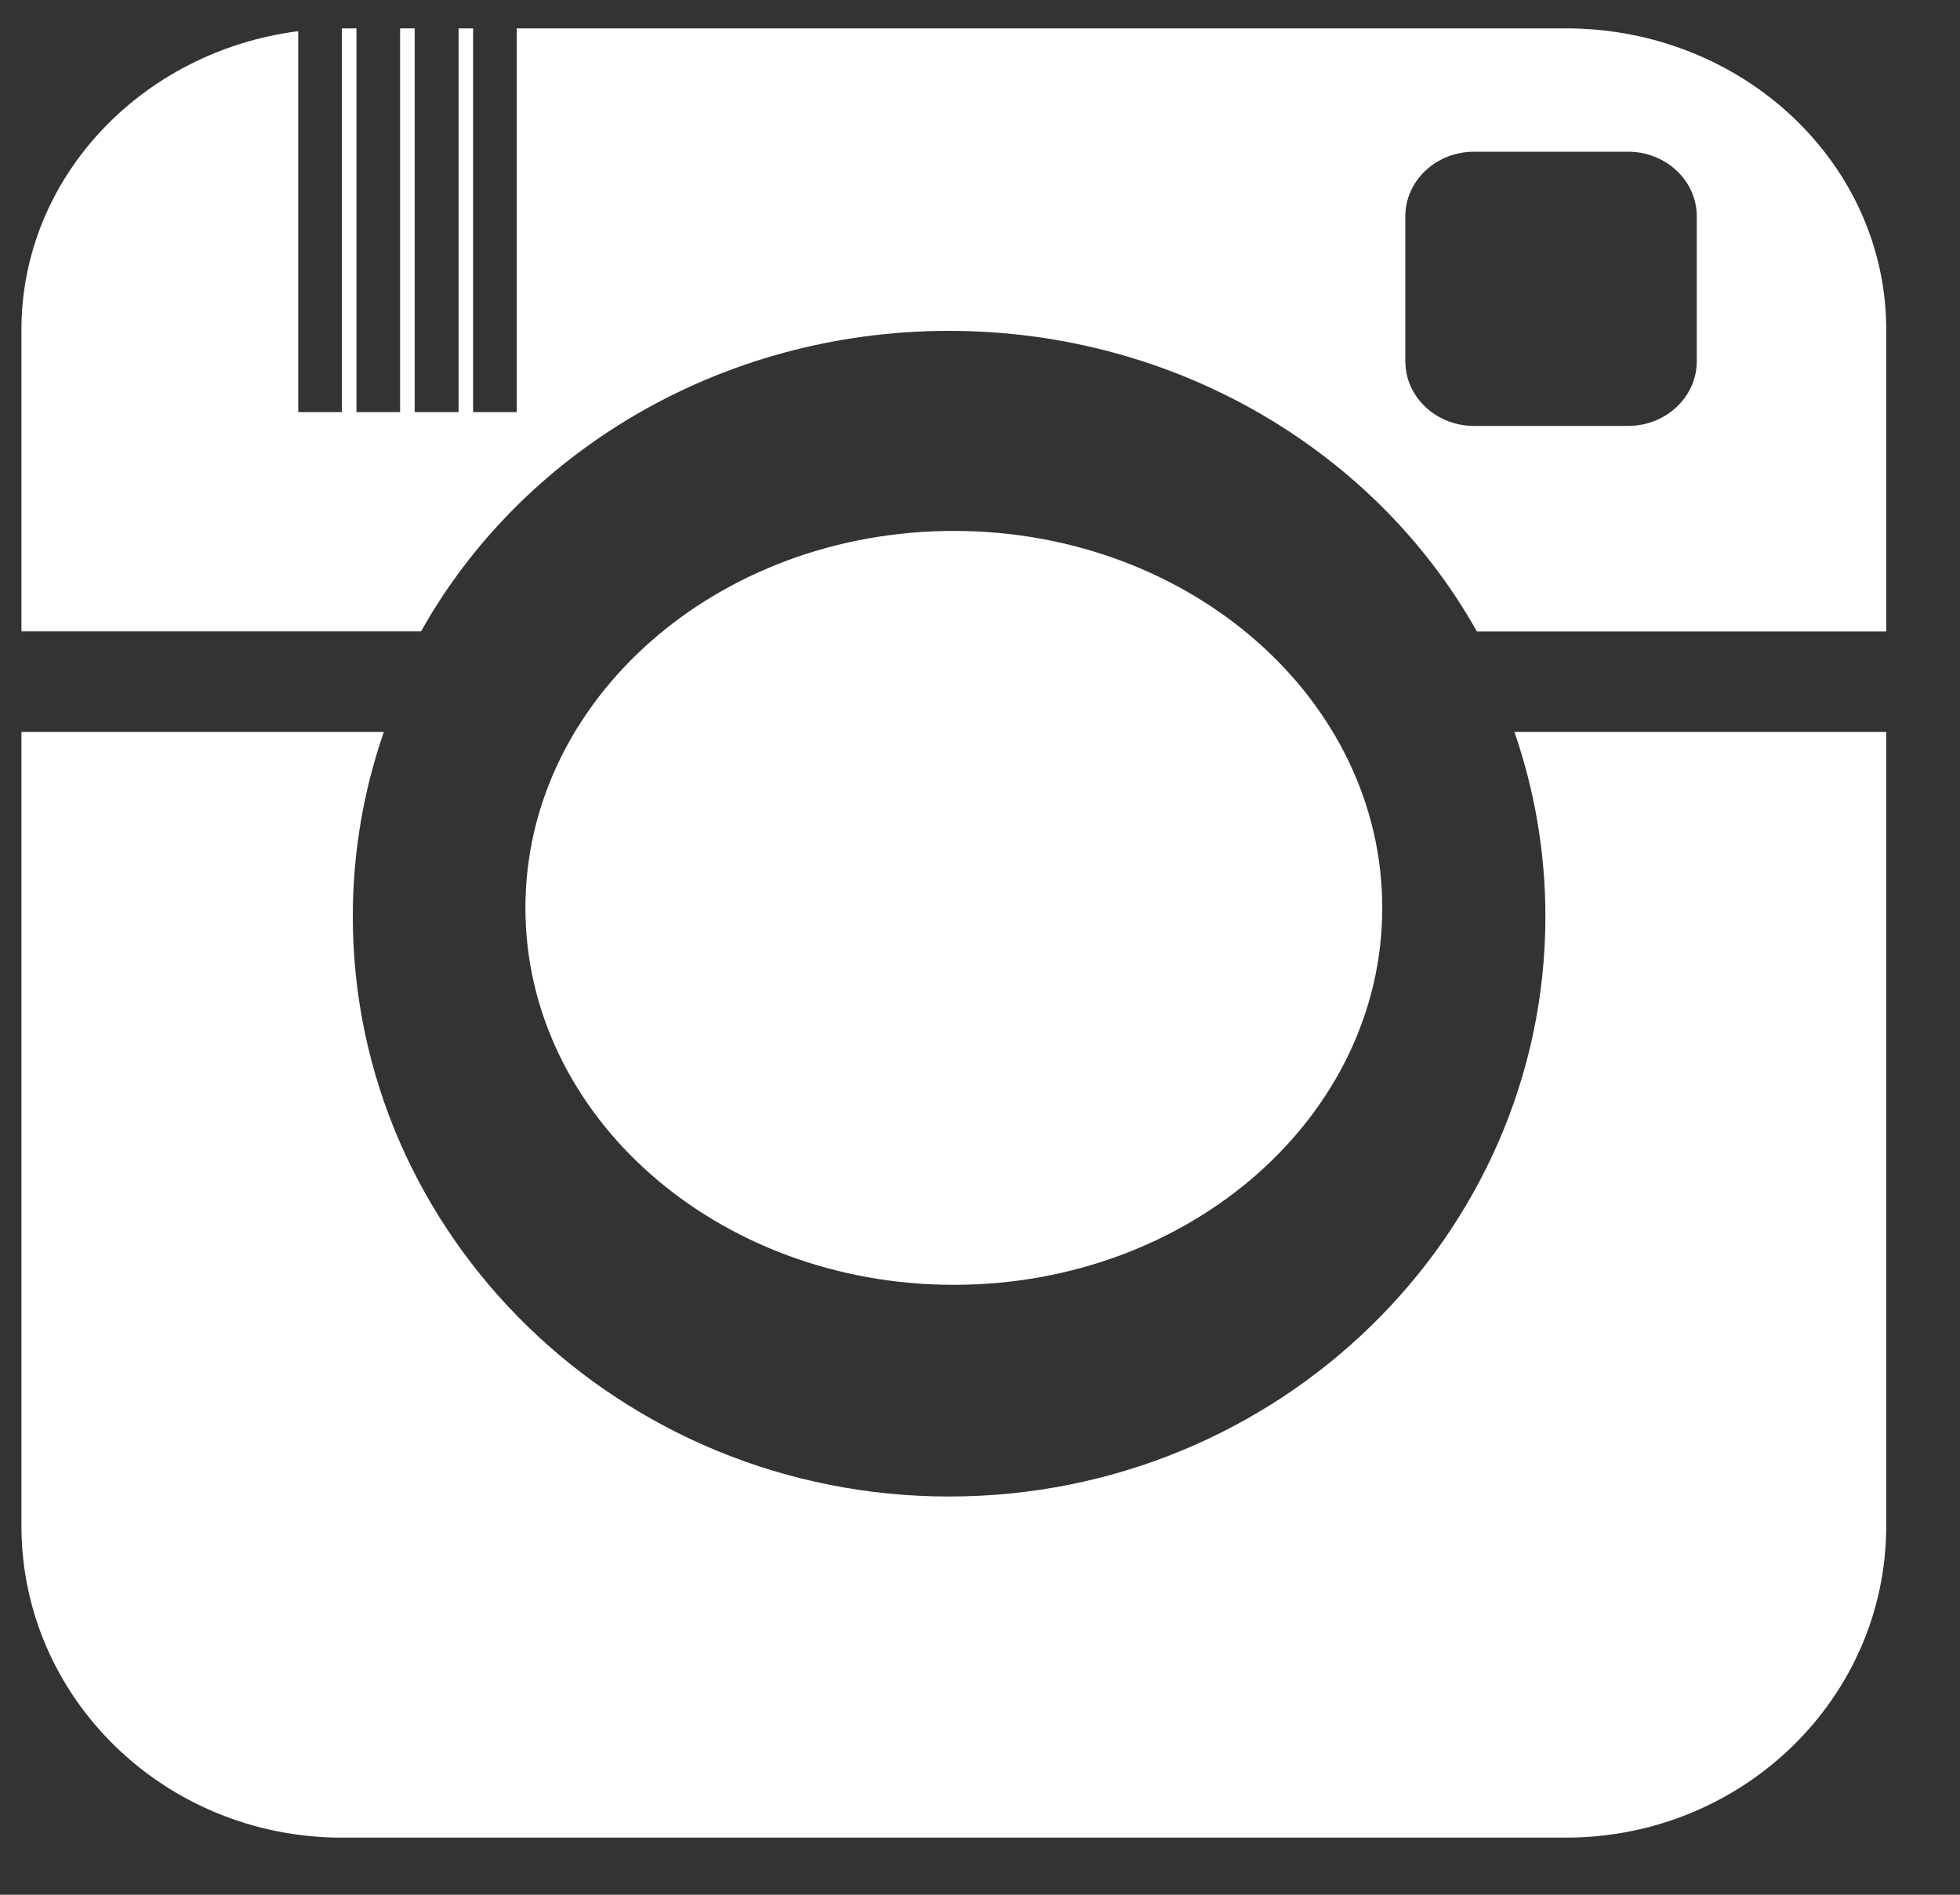
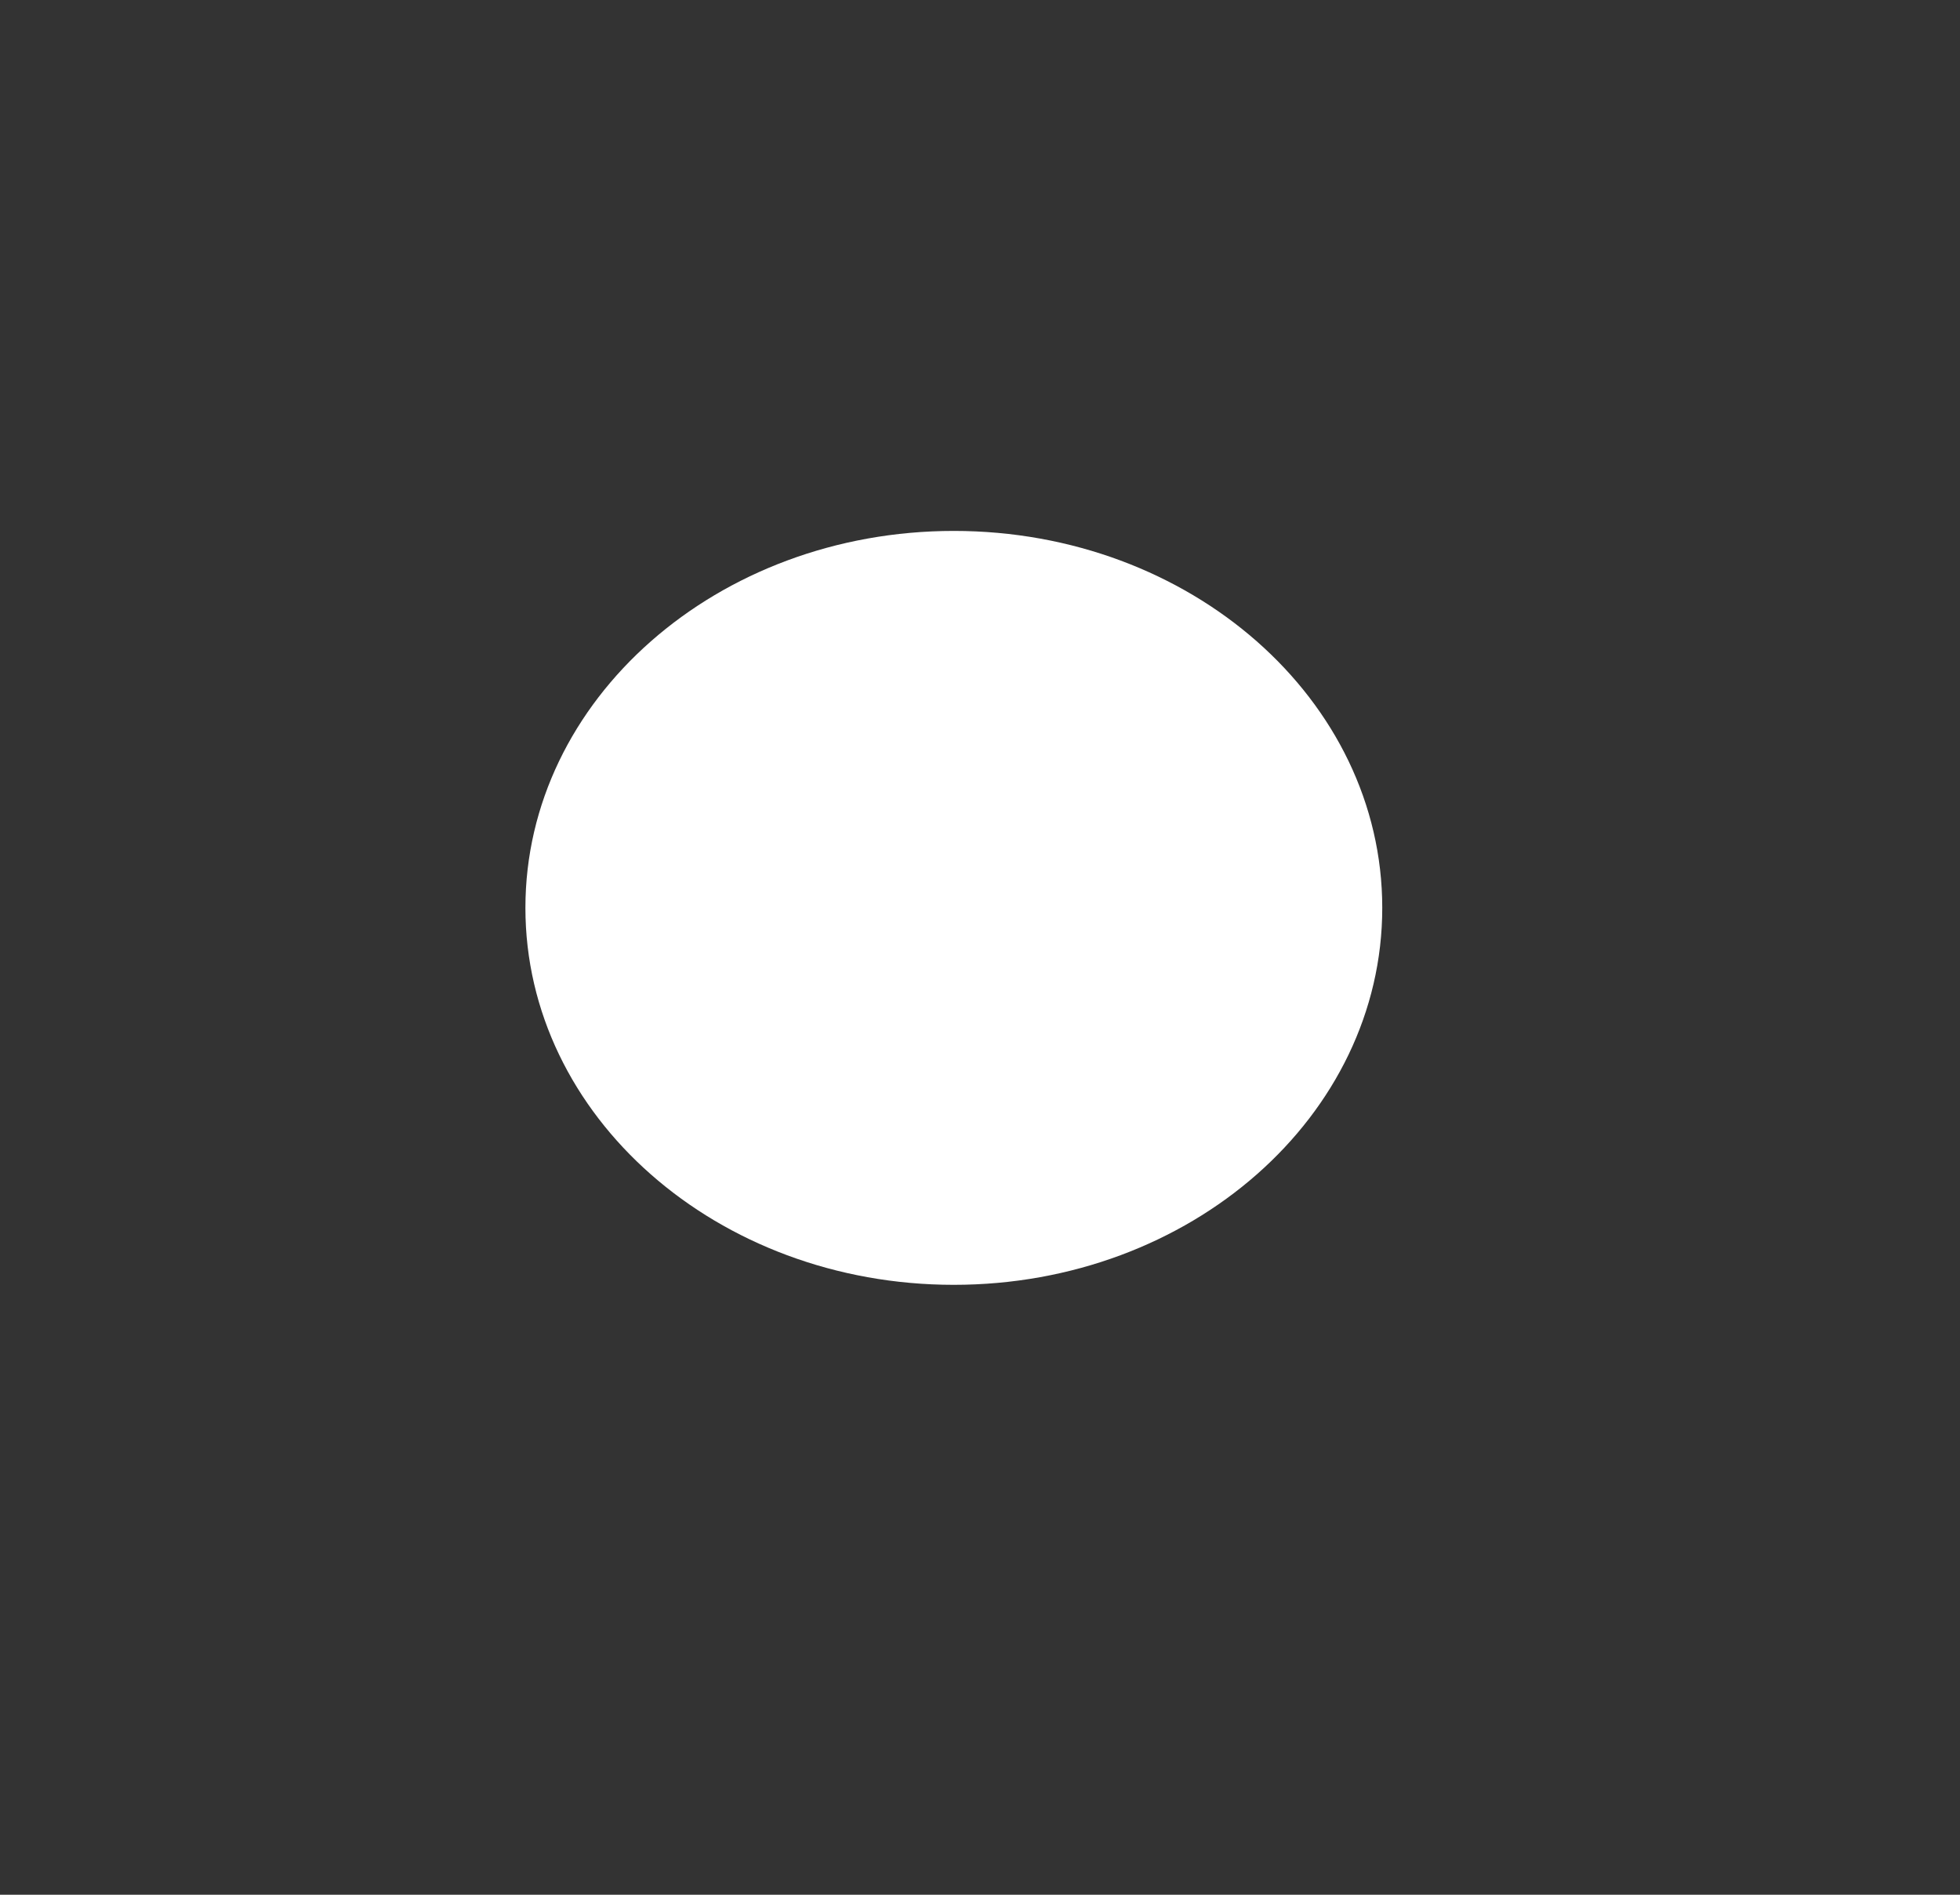
<svg xmlns="http://www.w3.org/2000/svg" width="30px" height="29px" viewBox="0 0 30 29" version="1.1">
  <rect x="0" y="0" width="30" height="29" fill="#333333" stroke="none" />
  <title>Group 12</title>
  <g id="1.0-HOMEPAGE" stroke="none" stroke-width="1" fill="none" fill-rule="evenodd">
    <g id="T1-:-1.0-Home" transform="translate(-1168, -6902)" fill="#FFFFFF">
      <g id="Group-17" transform="translate(0, 6651)">
        <g id="Group-43-Copy" transform="translate(1168, 250)">
          <g id="Group-12" transform="translate(0.328, 1.434)">
            <g id="Group-41" transform="translate(0, -0)">
-               <path d="M6.116,9.231 C7.645,6.498 10.693,4.63 14.197,4.63 C17.7,4.63 20.748,6.499 22.277,9.231 L28.543,9.231 L28.543,4.614 C28.543,2.066 26.347,0 23.638,0 L7.582,0 L7.582,5.874 L6.913,5.874 L6.913,0 L6.691,0 L6.691,5.874 L6.019,5.874 L6.019,0 L5.796,0 L5.796,5.874 L5.128,5.874 L5.128,0 L4.905,0 L4.905,5.874 L4.237,5.874 L4.237,0.043 C1.844,0.35 0,2.28 0,4.614 L0,9.229 L6.116,9.229 L6.116,9.231 Z M21.182,2.878 C21.182,2.331 21.653,1.888 22.235,1.888 L24.59,1.888 C25.172,1.888 25.643,2.331 25.643,2.878 L25.643,5.094 C25.643,5.642 25.172,6.085 24.59,6.085 L22.235,6.085 C21.653,6.085 21.182,5.642 21.182,5.094 L21.182,2.878 Z" id="Fill-1" />
-               <path d="M22.852,10.769 C23.158,11.656 23.326,12.605 23.326,13.591 C23.326,18.488 19.232,22.471 14.199,22.471 C9.166,22.471 5.072,18.488 5.072,13.591 C5.072,12.605 5.24,11.656 5.547,10.769 L0,10.769 L0,22.92 C0,25.556 2.196,27.692 4.905,27.692 L23.638,27.692 C26.347,27.692 28.543,25.556 28.543,22.92 L28.543,10.769 L22.852,10.769 Z" id="Fill-2" />
              <path d="M20.829,13.461 C20.829,16.648 17.893,19.231 14.271,19.231 C10.65,19.231 7.714,16.648 7.714,13.461 C7.714,10.275 10.65,7.692 14.271,7.692 C17.893,7.692 20.829,10.275 20.829,13.461" id="Fill-3" />
            </g>
          </g>
        </g>
      </g>
    </g>
  </g>
</svg>